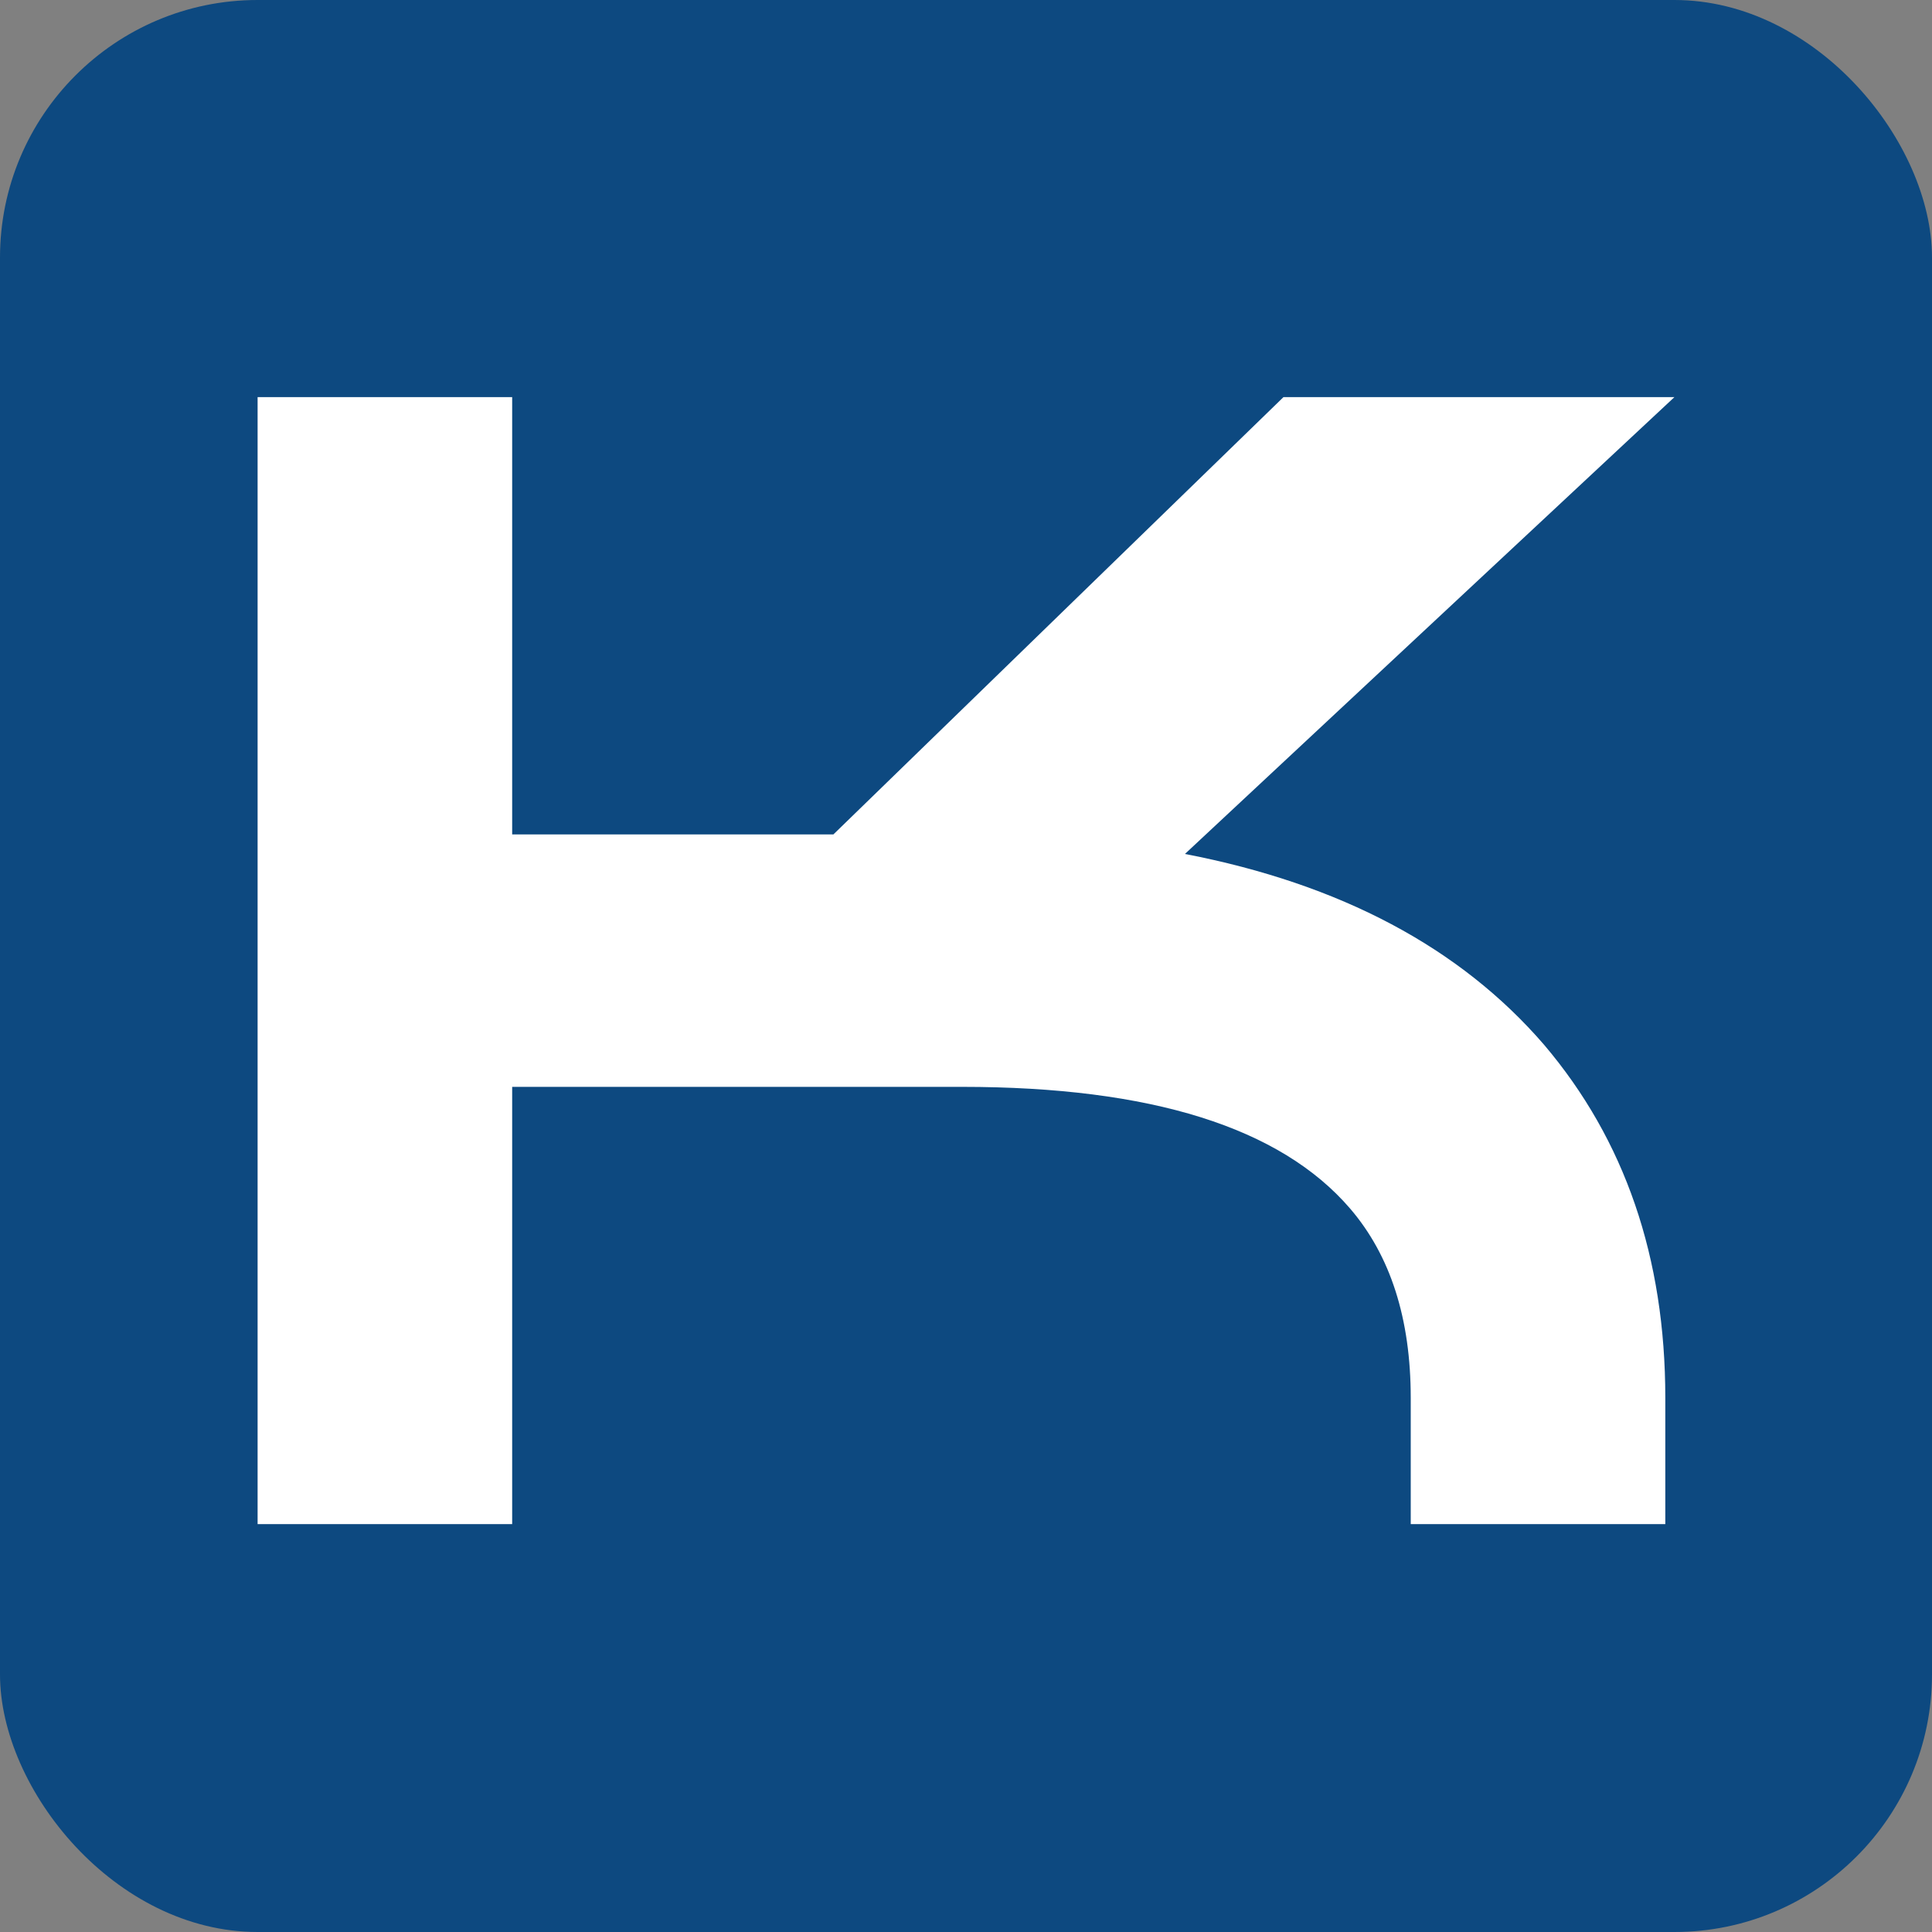
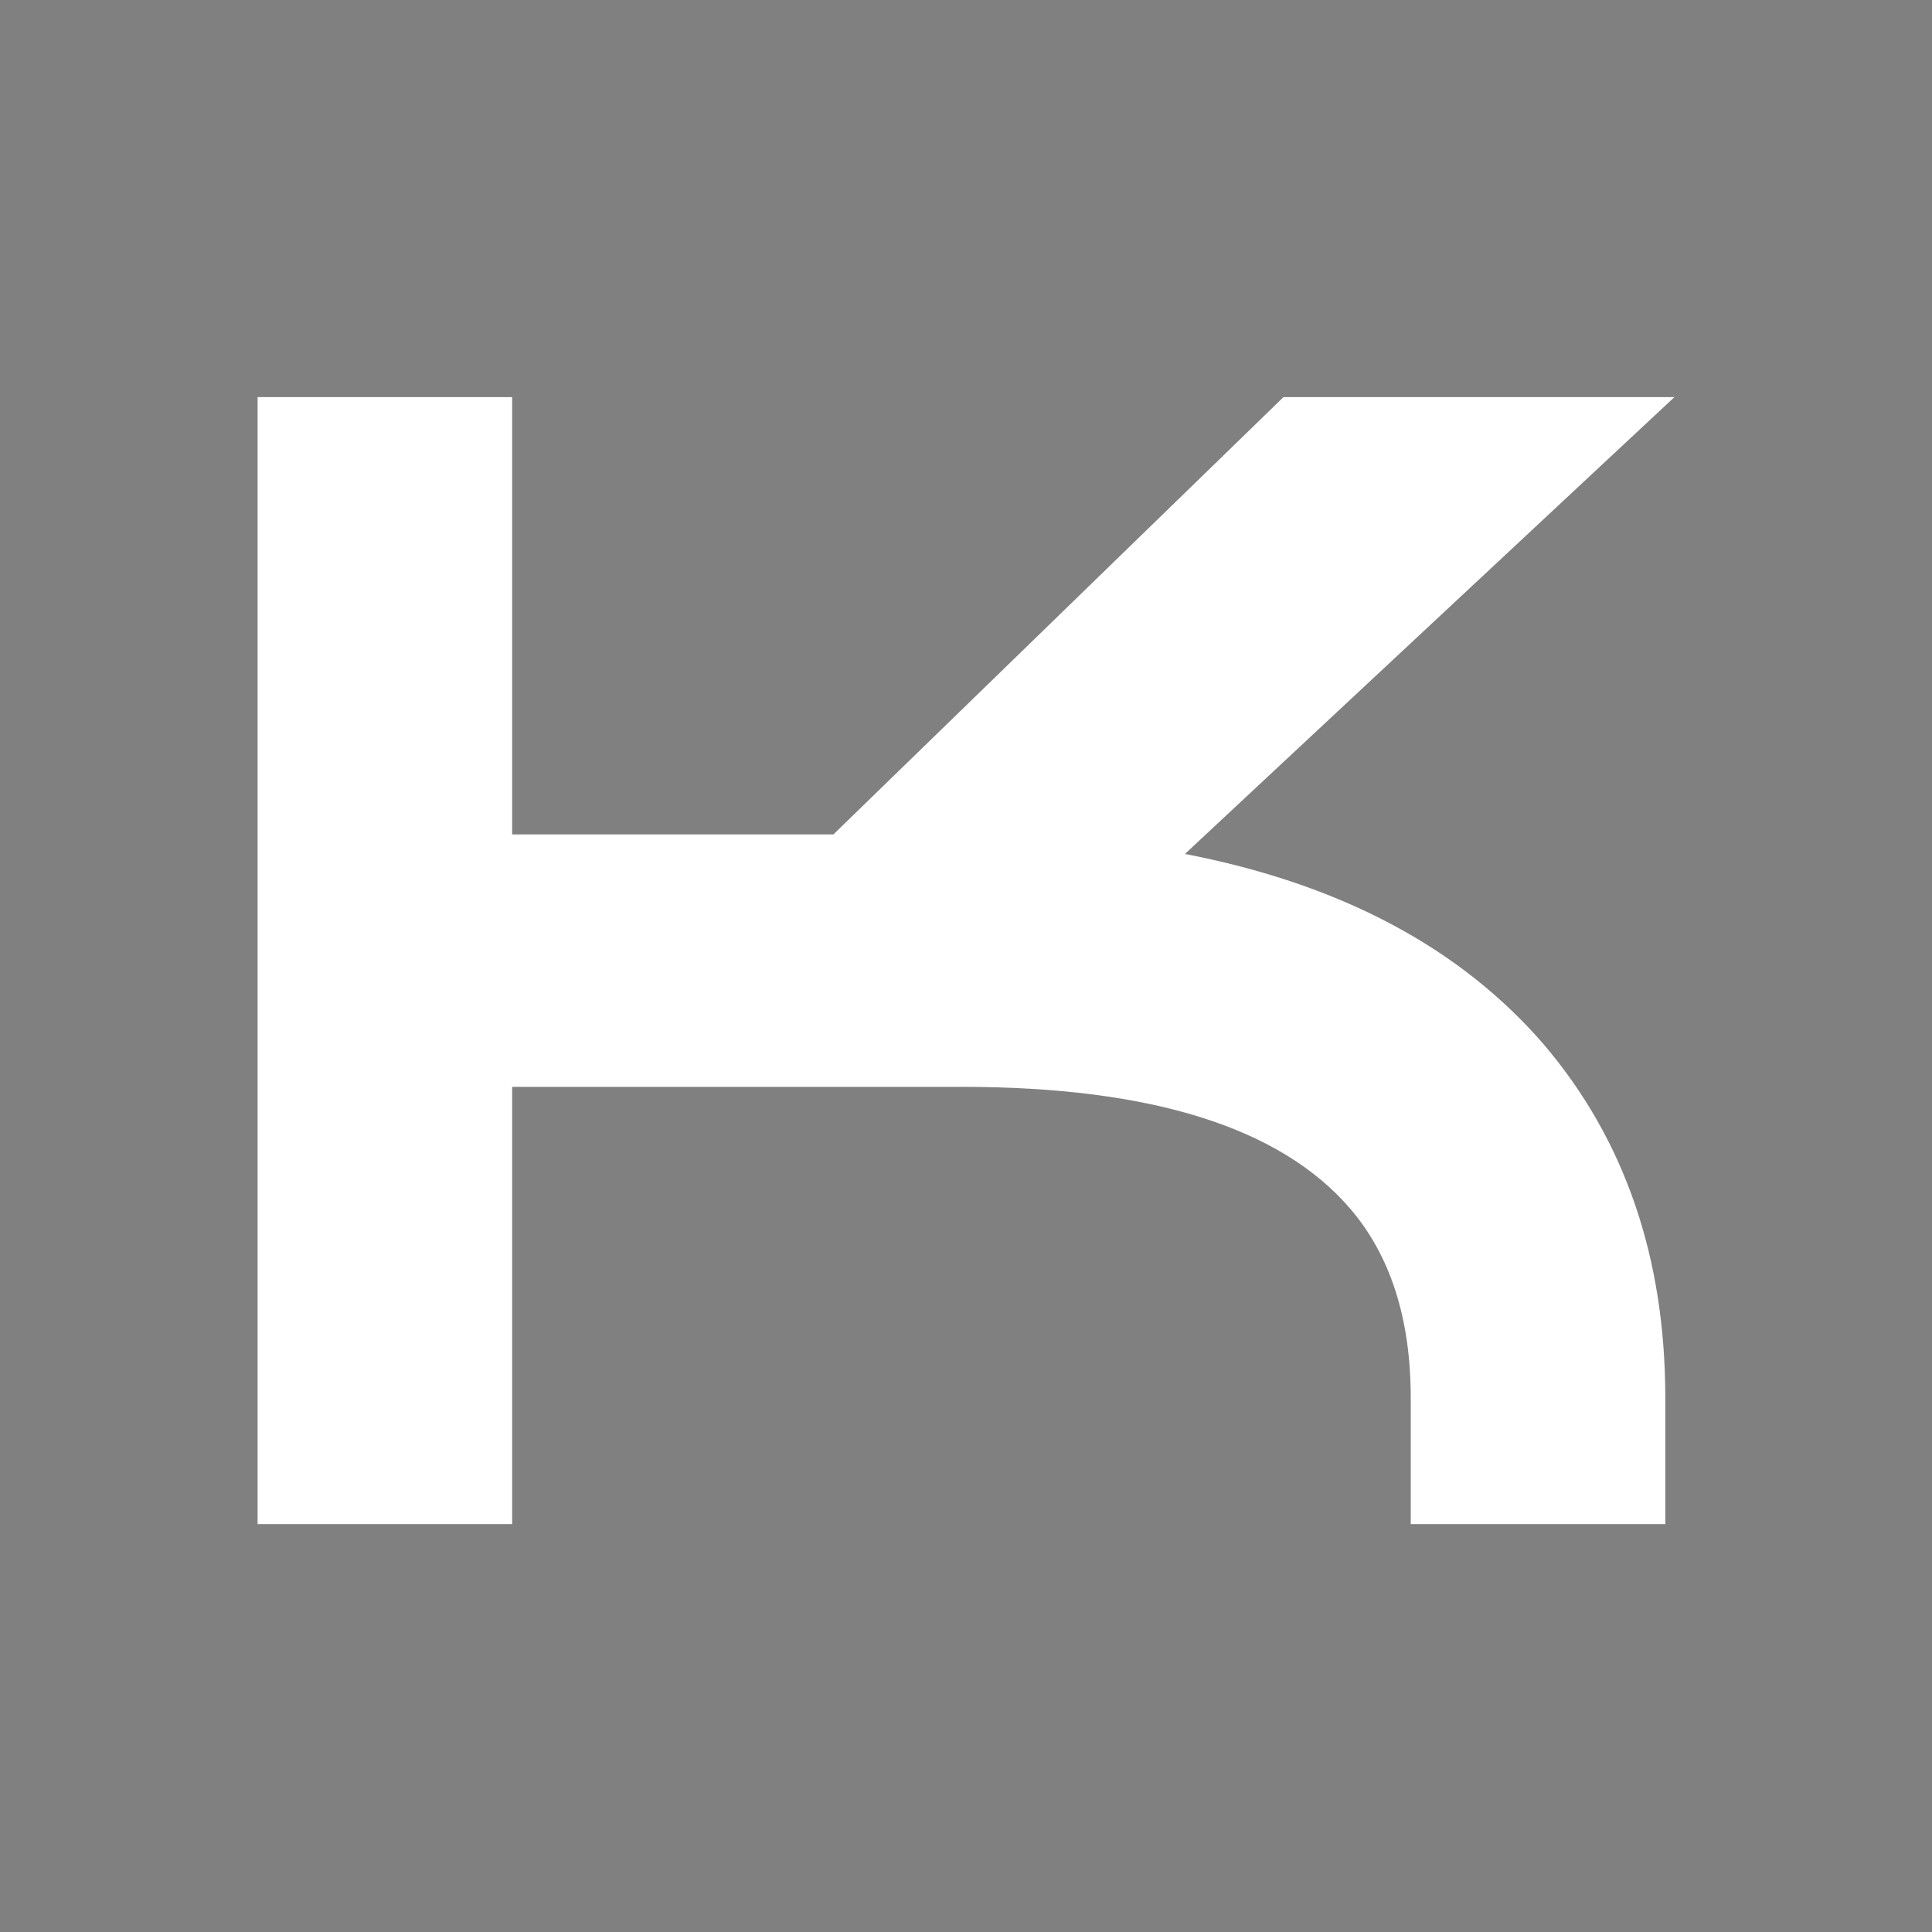
<svg xmlns="http://www.w3.org/2000/svg" width="180" height="180" viewBox="0 0 180 180" fill="none">
  <rect x="0" y="0" width="180" height="180" fill="#808080" stroke="none" />
-   <rect width="180" height="180" rx="24" fill="#0D4980" />
  <path d="M110.4 79.56C124.894 82.36 136.047 88.287 143.859 97.34C151.388 106.207 155.153 117.173 155.153 130.24V142H131.435V130.24C131.435 122.867 129.553 116.987 125.788 112.6C119.294 105.04 107.247 101.26 89.647 101.26H47.718V142H24V37H47.718V77.74H77.647L119.576 37H156L110.4 79.56Z" fill="white" />
</svg>